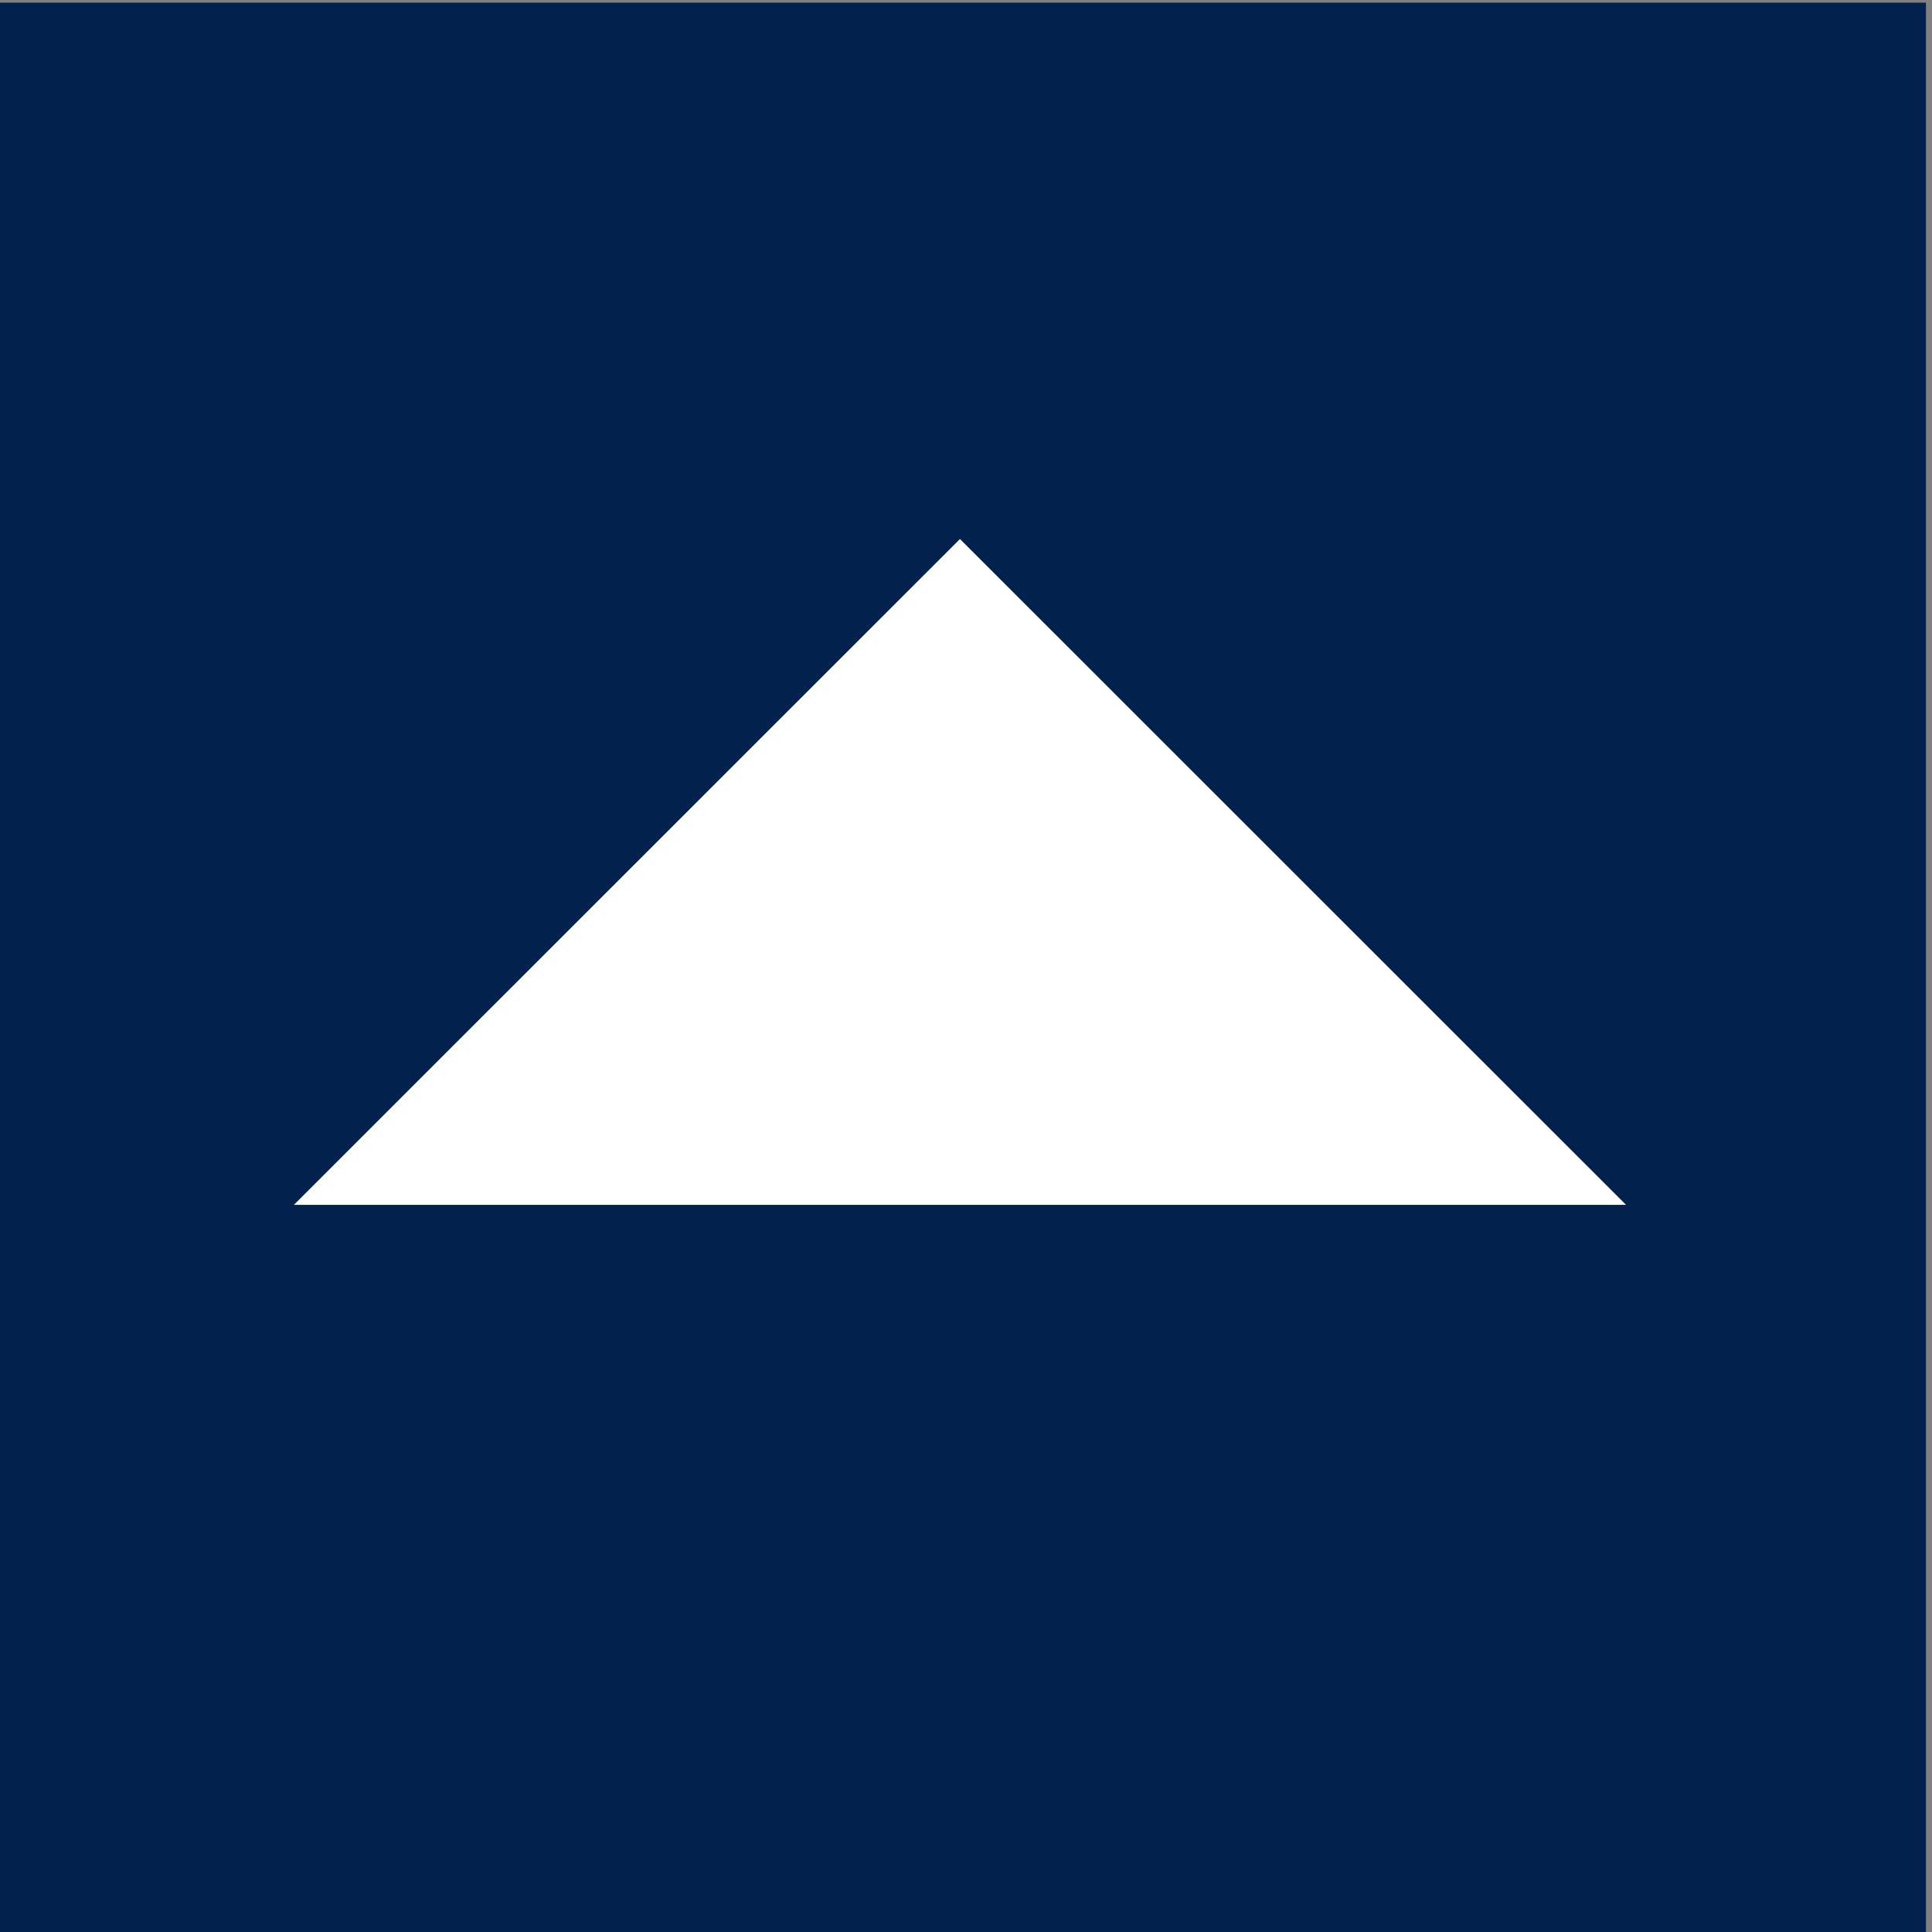
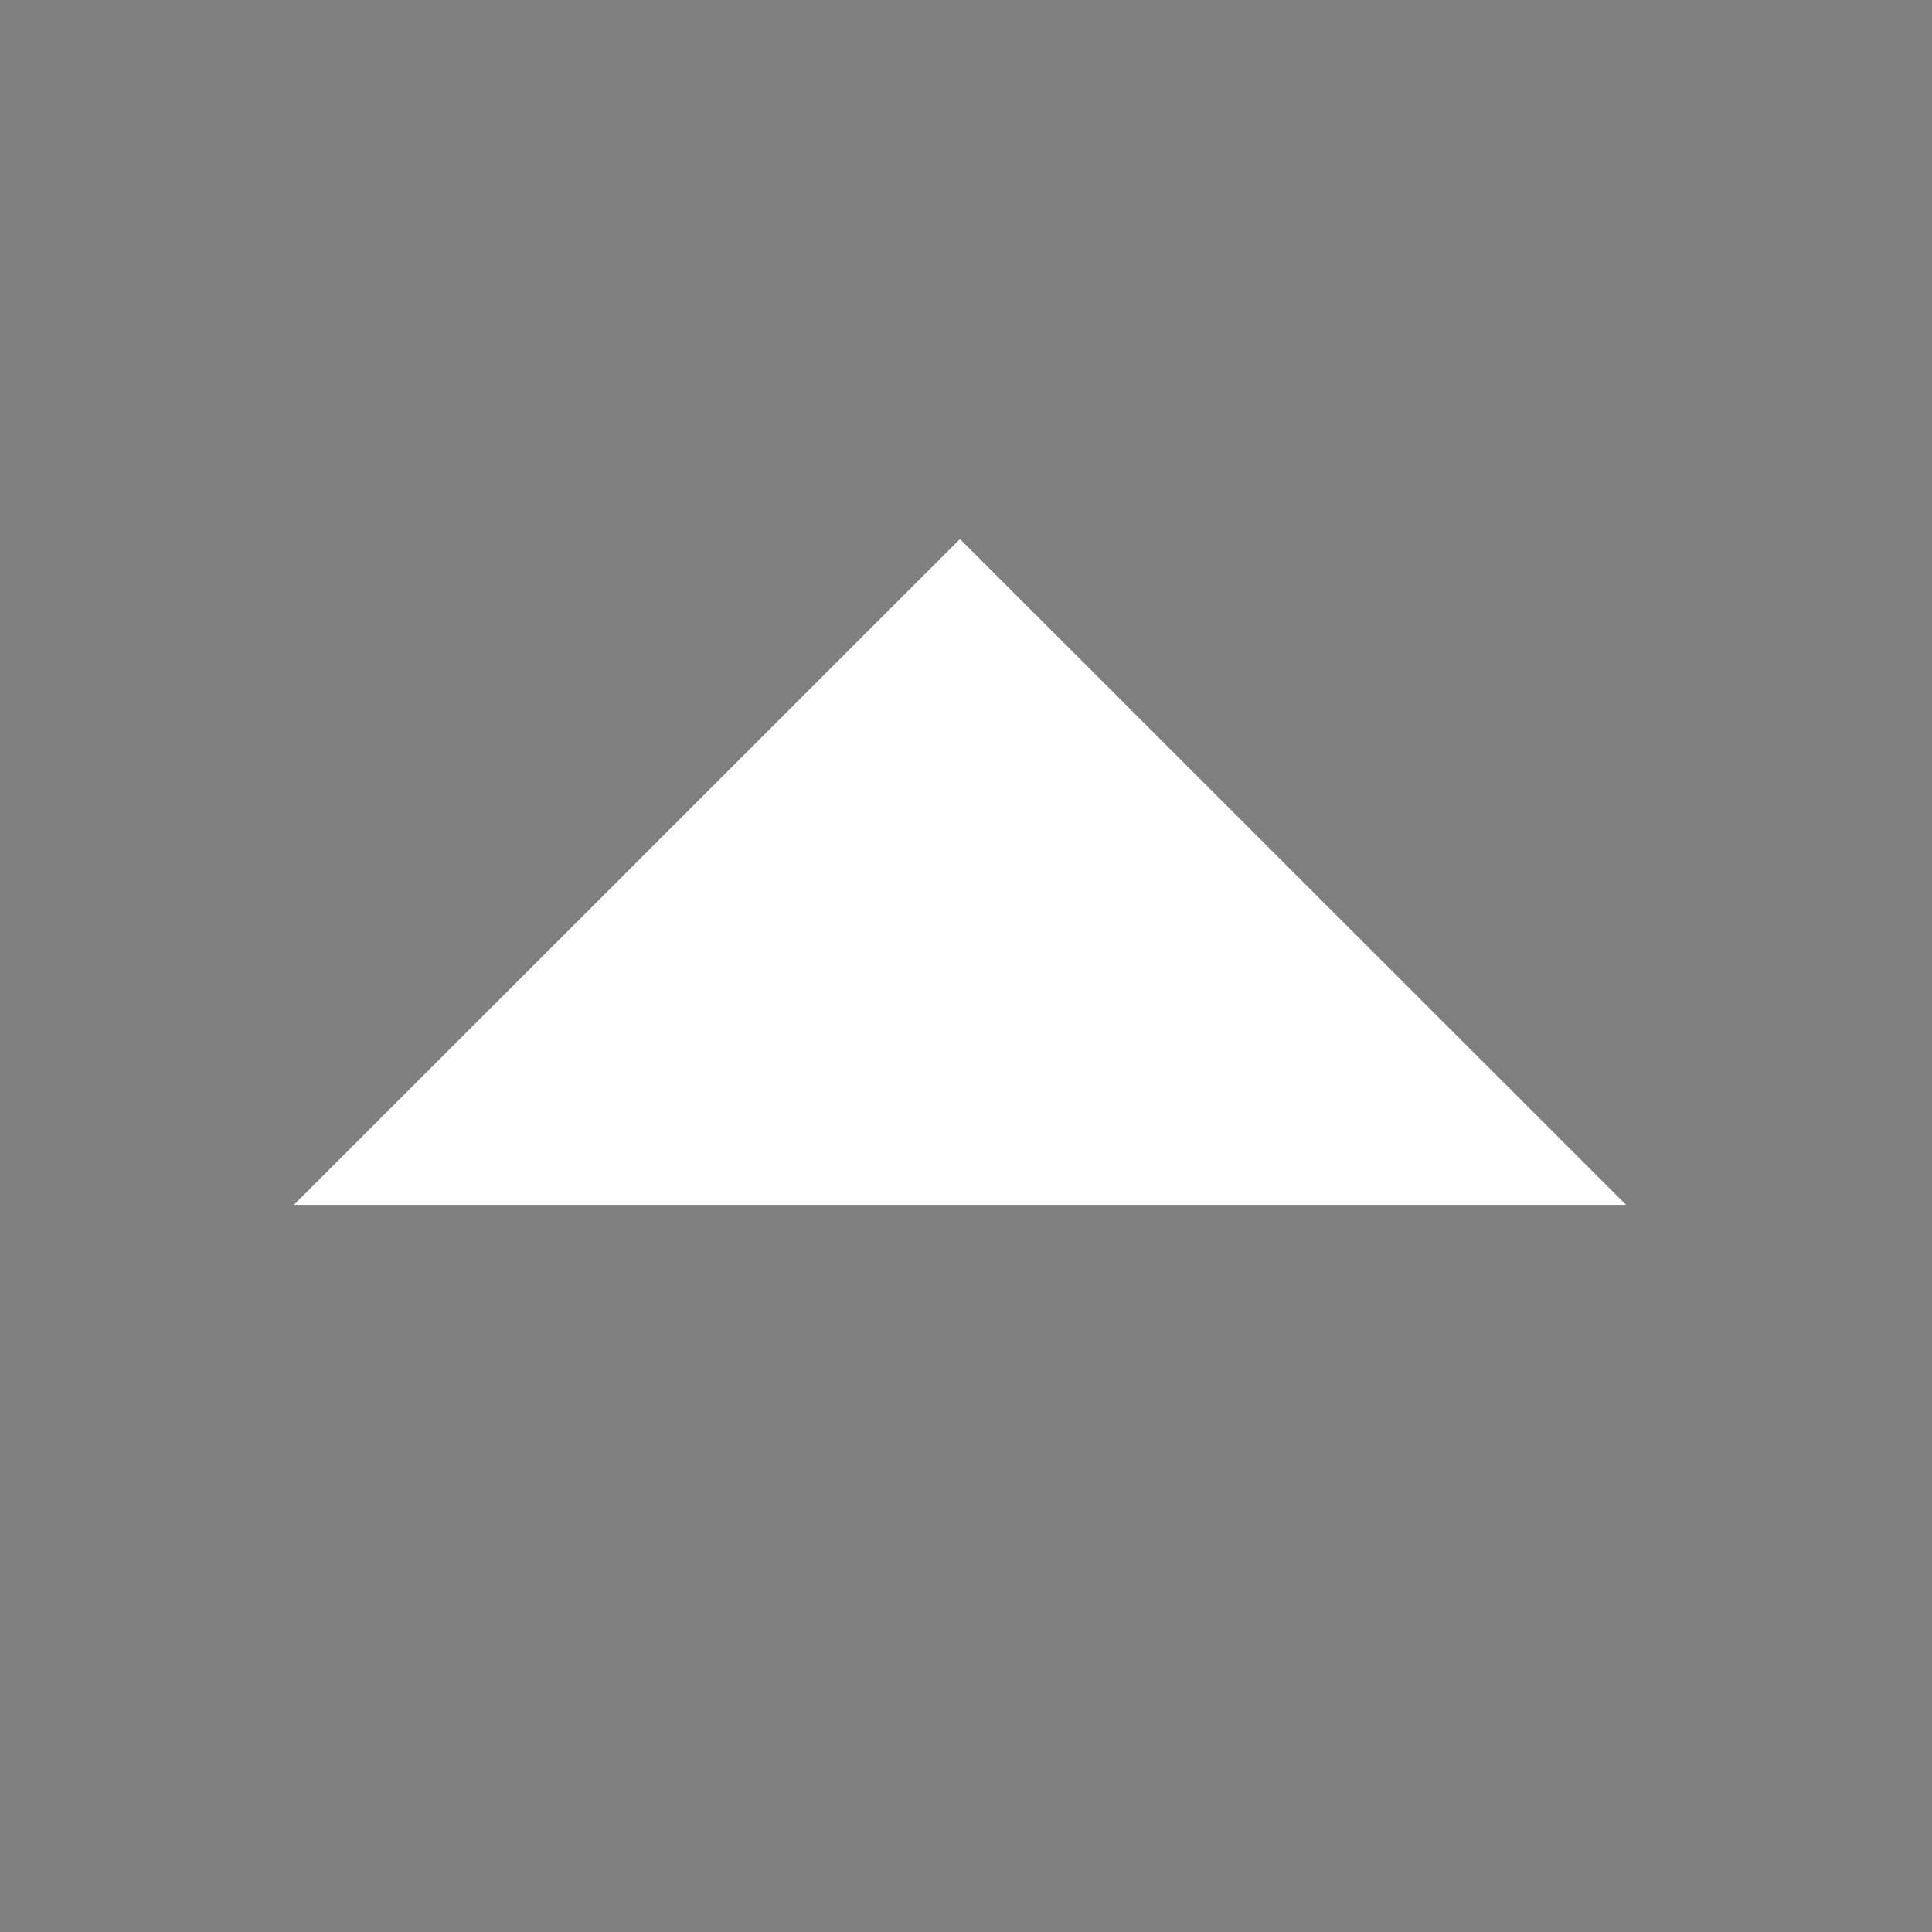
<svg xmlns="http://www.w3.org/2000/svg" viewBox="0 0 80 80">
  <rect x="0" y="0" width="80" height="80" fill="#808080" stroke="none" />
  <defs>
    <style>.cls-1{fill:#02224d;}.cls-2{fill:#fff;}</style>
  </defs>
  <title>アートボード 33</title>
  <g id="レイヤー_6" data-name="レイヤー 6">
-     <rect class="cls-1" x="-0.25" y="0.11" width="80" height="80" />
    <polygon class="cls-2" points="12.17 49.89 39.75 22.32 67.33 49.89 12.17 49.89" />
  </g>
</svg>